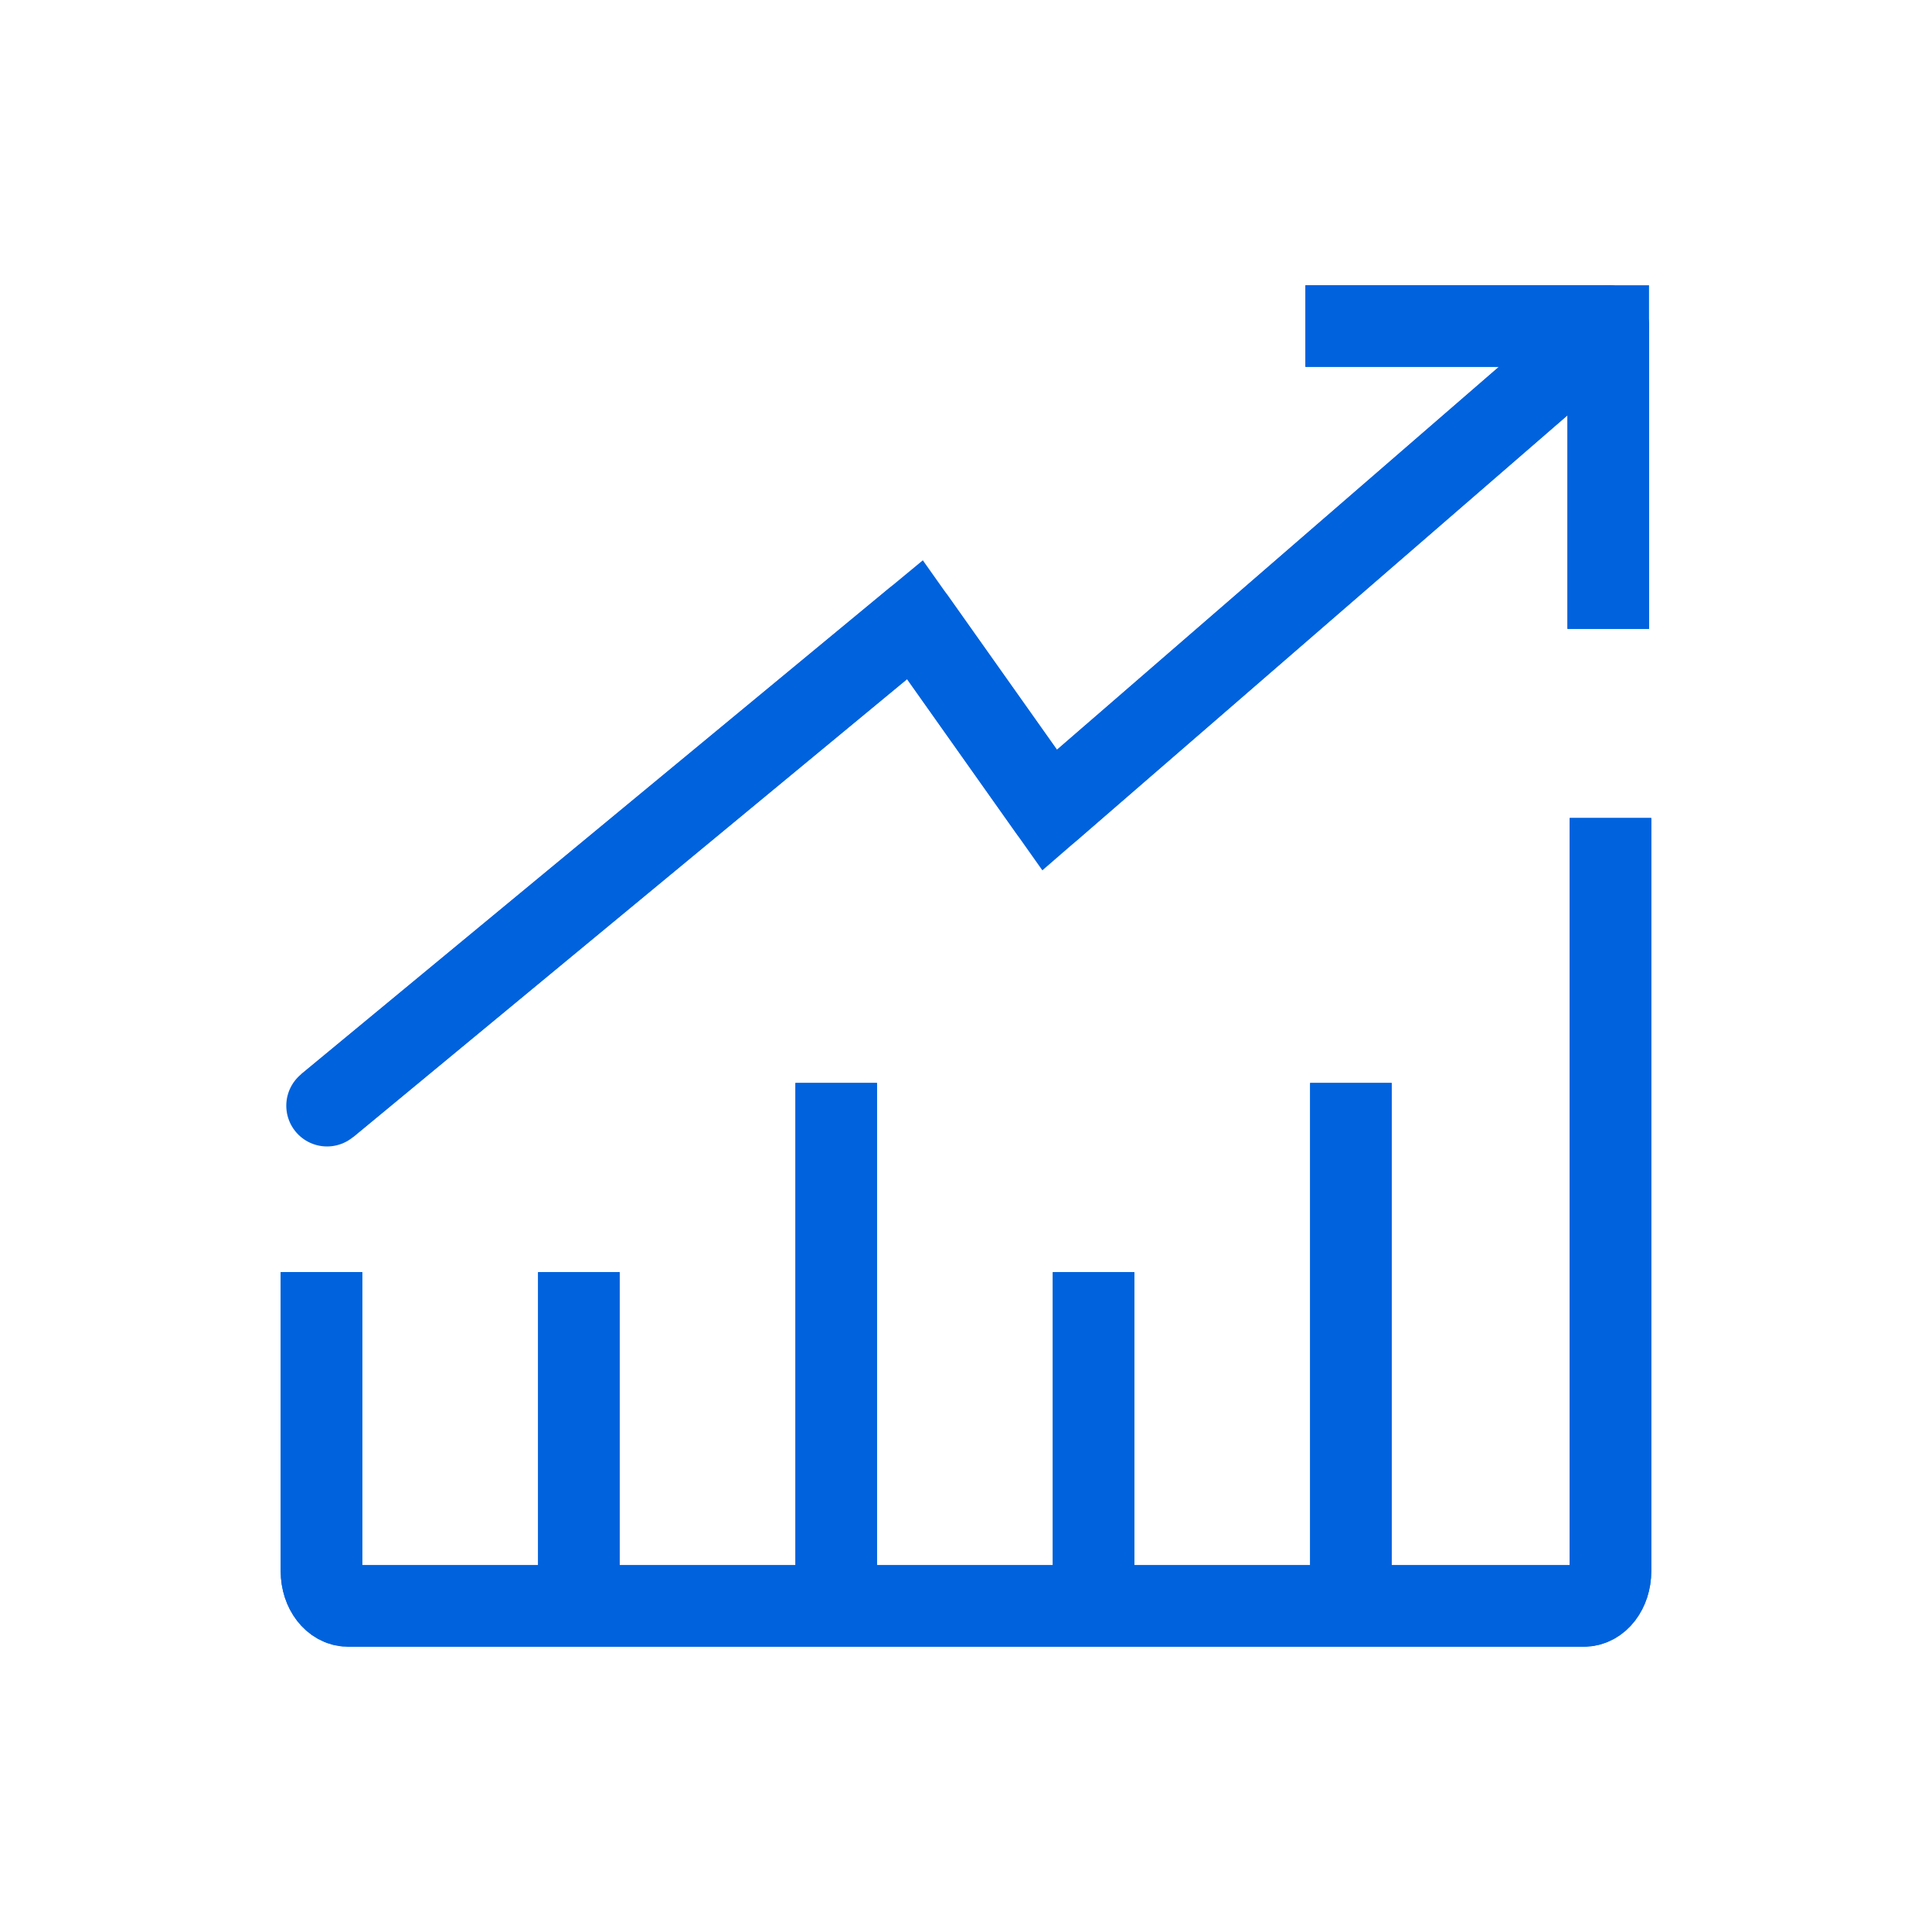
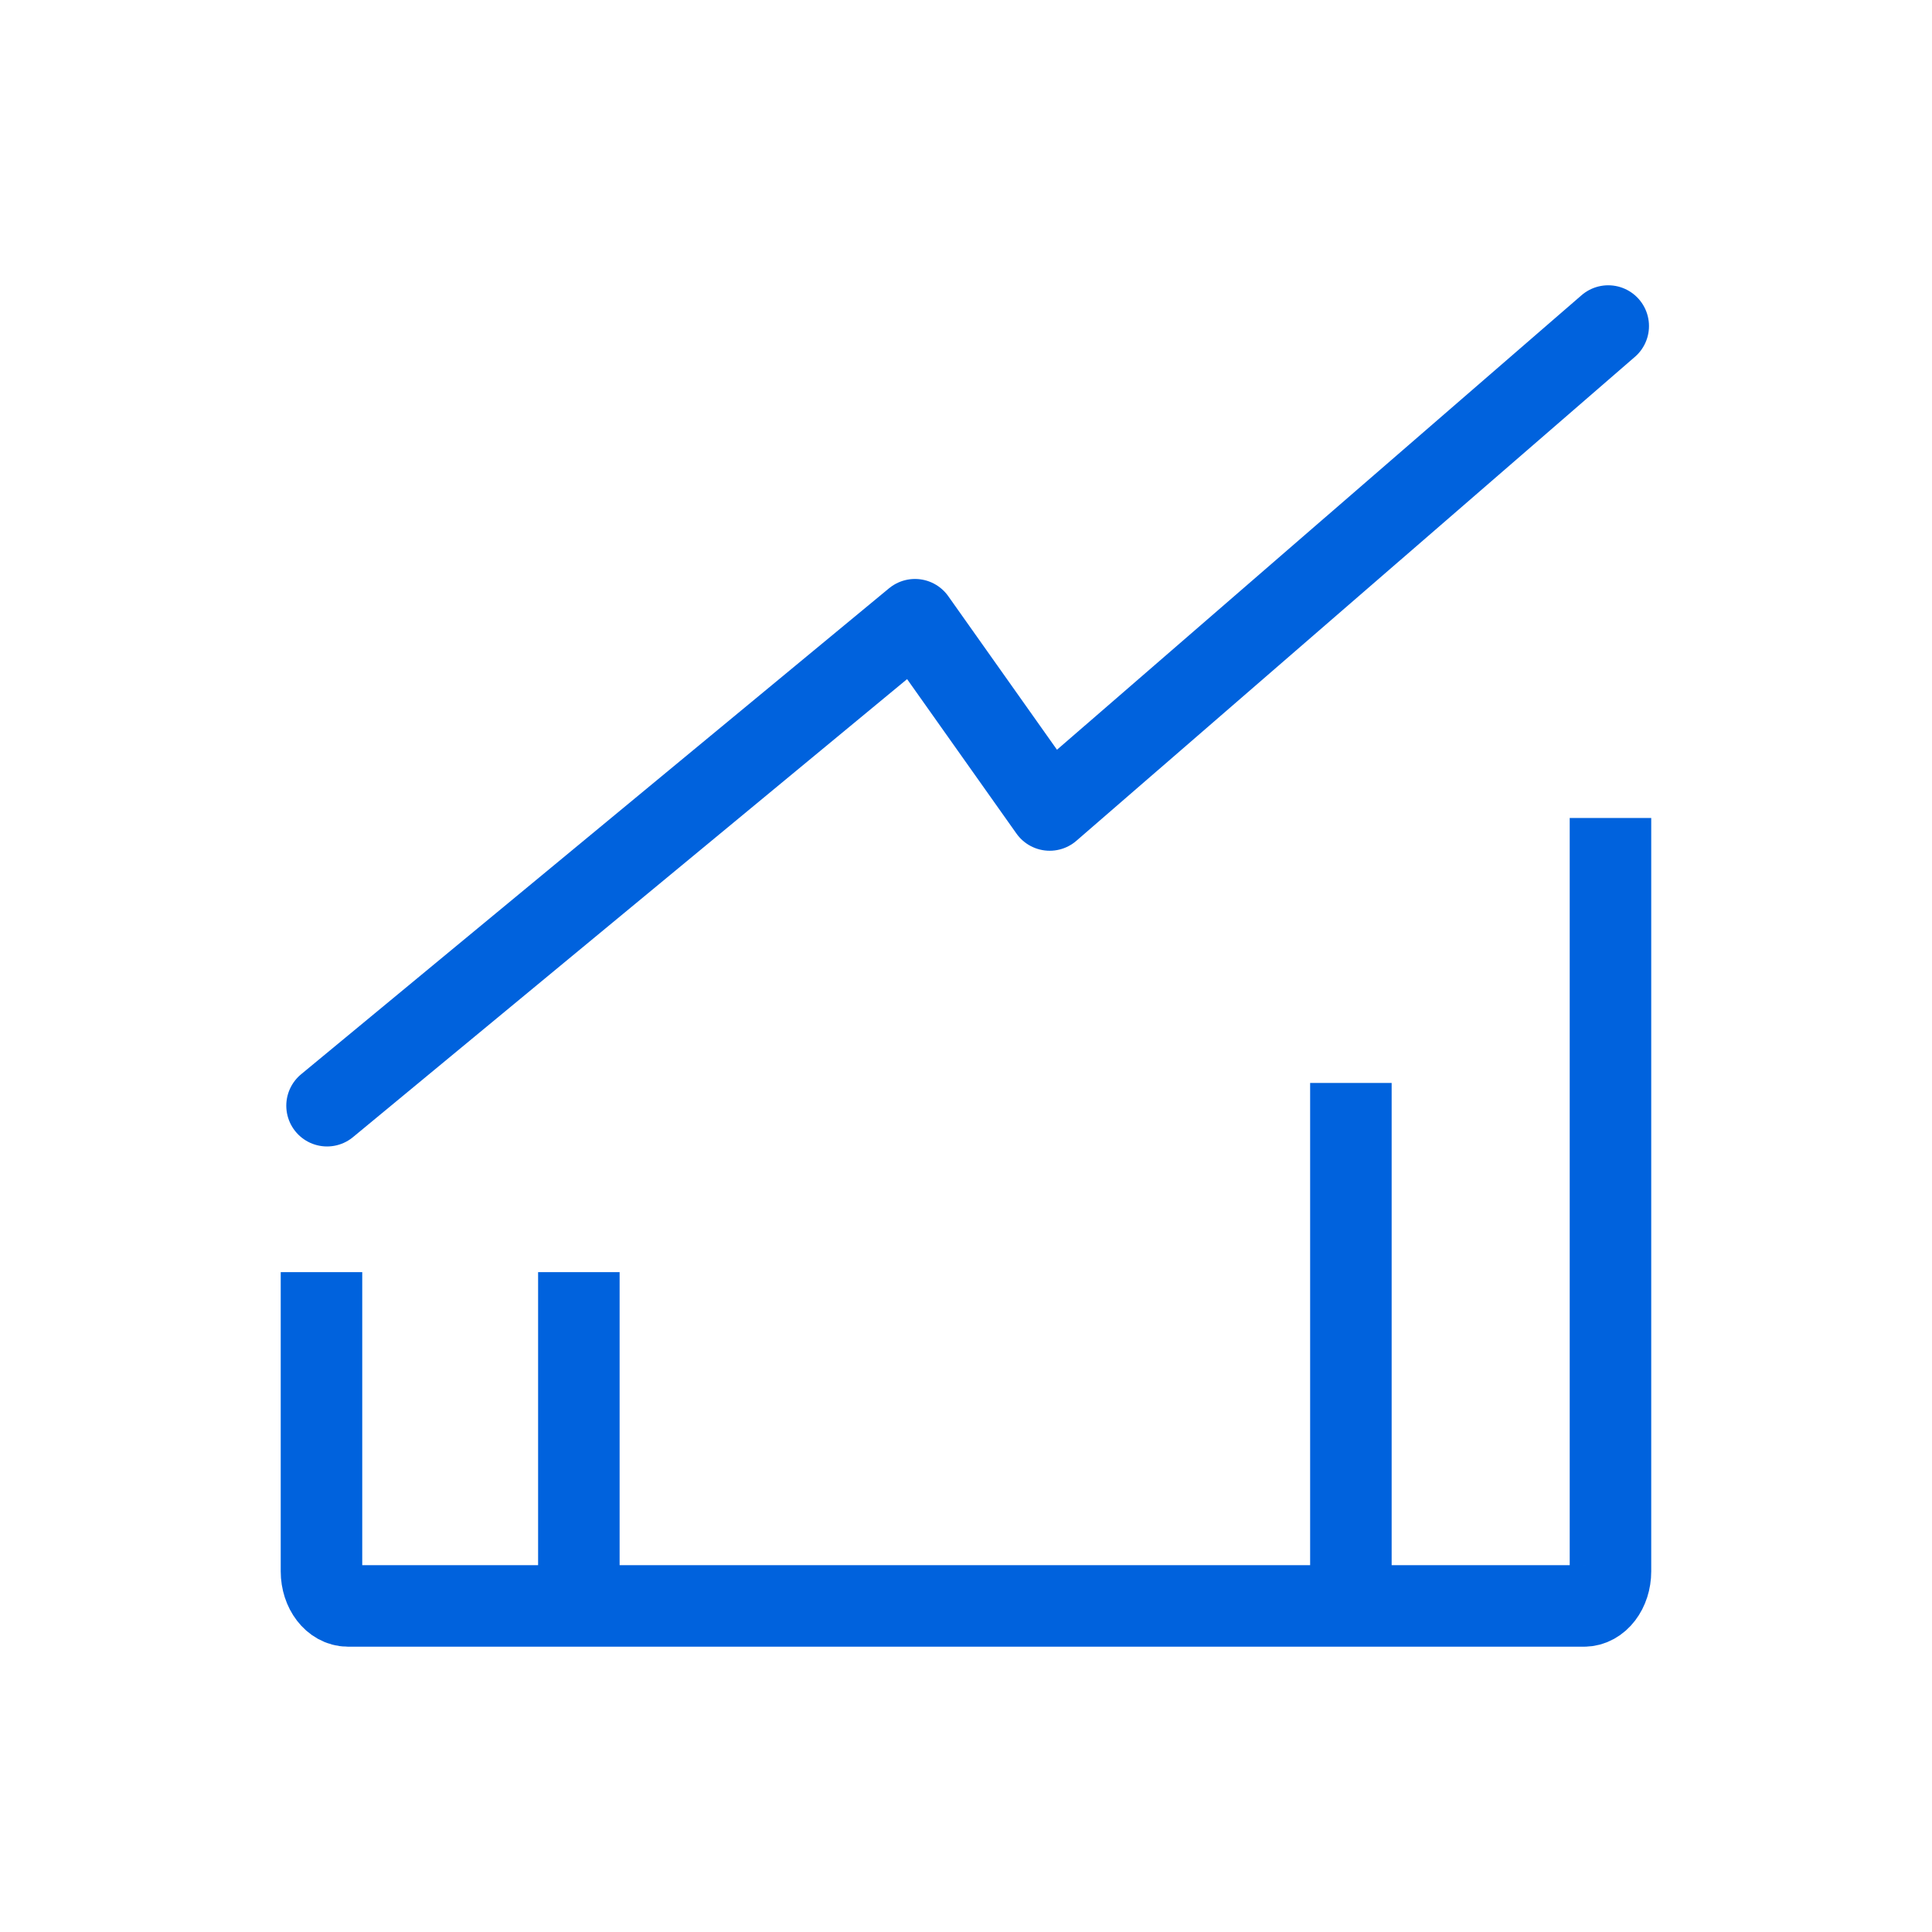
<svg xmlns="http://www.w3.org/2000/svg" viewBox="0 0 36 36" width="36" height="36" preserveAspectRatio="none" style="width: 100%; height: 100%; transform: translate3d(0px, 0px, 0px);">
  <defs>
    <clipPath id="__lottie_element_395">
      <rect width="36" height="36" x="0" y="0" />
    </clipPath>
    <clipPath id="__lottie_element_397">
      <path d="M0,0 L720,0 L720,720 L0,720z" />
    </clipPath>
    <path d="" fill-opacity="1" />
  </defs>
  <g clip-path="url(#__lottie_element_395)">
    <g clip-path="url(#__lottie_element_397)" transform="matrix(0.05,0,0,0.05,0,0)" opacity="1" style="display: block;">
      <g style="display: block;" transform="matrix(7.595,0,0,7.595,100.819,102.52)" opacity="1">
-         <path stroke-linecap="butt" stroke-linejoin="miter" fill-opacity="0" stroke-miterlimit="4" stroke="rgb(0,98,221)" stroke-opacity="1" stroke-width="4" d=" M50.78,2.5 C50.78,2.5 65.64,2.5 65.64,2.5 C65.64,2.5 65.64,17.36 65.64,17.36 M2.77,40.76 C2.77,40.76 31.62,16.91 31.62,16.91 C31.62,16.91 38.23,26.25 38.23,26.25 C38.23,26.25 65.64,2.5 65.64,2.5 M53.011,63.779 C53.011,63.779 53.011,39.639 53.011,39.639 M40.384,63.778 C40.384,63.778 40.384,48.923 40.384,48.923 M27.757,63.779 C27.757,63.779 27.757,39.639 27.757,39.639 M15.129,63.778 C15.129,63.778 15.129,48.923 15.129,48.923 M2.5,48.92 C2.5,48.92 2.5,63.6 2.5,63.6 C2.5,64.54 3.09,65.3 3.8,65.3 C3.8,65.3 64.45,65.3 64.45,65.3 C65.17,65.3 65.75,64.54 65.75,63.6 C65.75,63.6 65.75,26.64 65.75,26.64" />
        <g opacity="1" transform="matrix(1,0,0,1,58.21,9.928)">
-           <path stroke-linecap="butt" stroke-linejoin="round" fill-opacity="0" stroke="rgb(0,98,221)" stroke-opacity="1" stroke-width="4" d=" M-7.428,-7.428 C-7.428,-7.428 7.428,-7.428 7.428,-7.428 C7.428,-7.428 7.428,7.428 7.428,7.428" />
-         </g>
+           </g>
        <g opacity="1" transform="matrix(1,0,0,1,34.205,21.628)">
          <path stroke-linecap="round" stroke-linejoin="round" fill-opacity="0" stroke="rgb(0,98,221)" stroke-opacity="1" stroke-width="4" d=" M-31.432,19.128 C-31.432,19.128 -2.583,-4.718 -2.583,-4.718 C-2.583,-4.718 4.027,4.618 4.027,4.618 C4.027,4.618 31.433,-19.128 31.433,-19.128" />
        </g>
        <g opacity="1" transform="matrix(1,0,0,1,0,0)">
          <path stroke-linecap="butt" stroke-linejoin="round" fill-opacity="0" stroke="rgb(0,98,221)" stroke-opacity="1" stroke-width="4" d=" M53.011,63.779 C53.011,63.779 53.011,39.639 53.011,39.639" />
        </g>
        <g opacity="1" transform="matrix(1,0,0,1,0,0)">
-           <path stroke-linecap="butt" stroke-linejoin="round" fill-opacity="0" stroke="rgb(0,98,221)" stroke-opacity="1" stroke-width="4" d=" M40.384,63.778 C40.384,63.778 40.384,48.923 40.384,48.923" />
-         </g>
+           </g>
        <g opacity="1" transform="matrix(1,0,0,1,0,0)">
-           <path stroke-linecap="butt" stroke-linejoin="round" fill-opacity="0" stroke="rgb(0,98,221)" stroke-opacity="1" stroke-width="4" d=" M27.757,63.779 C27.757,63.779 27.757,39.639 27.757,39.639" />
-         </g>
+           </g>
        <g opacity="1" transform="matrix(1,0,0,1,0,0)">
          <path stroke-linecap="butt" stroke-linejoin="round" fill-opacity="0" stroke="rgb(0,98,221)" stroke-opacity="1" stroke-width="4" d=" M15.129,63.778 C15.129,63.778 15.129,48.923 15.129,48.923" />
        </g>
        <g opacity="1" transform="matrix(1,0,0,1,34.124,45.97)">
          <path stroke-linecap="butt" stroke-linejoin="round" fill-opacity="0" stroke="rgb(0,98,221)" stroke-opacity="1" stroke-width="4" d=" M-31.624,2.953 C-31.624,2.953 -31.624,17.633 -31.624,17.633 C-31.624,18.572 -31.039,19.331 -30.322,19.331 C-30.322,19.331 30.327,19.331 30.327,19.331 C31.044,19.331 31.624,18.572 31.624,17.633 C31.624,17.633 31.624,-19.331 31.624,-19.331" />
        </g>
      </g>
    </g>
  </g>
</svg>